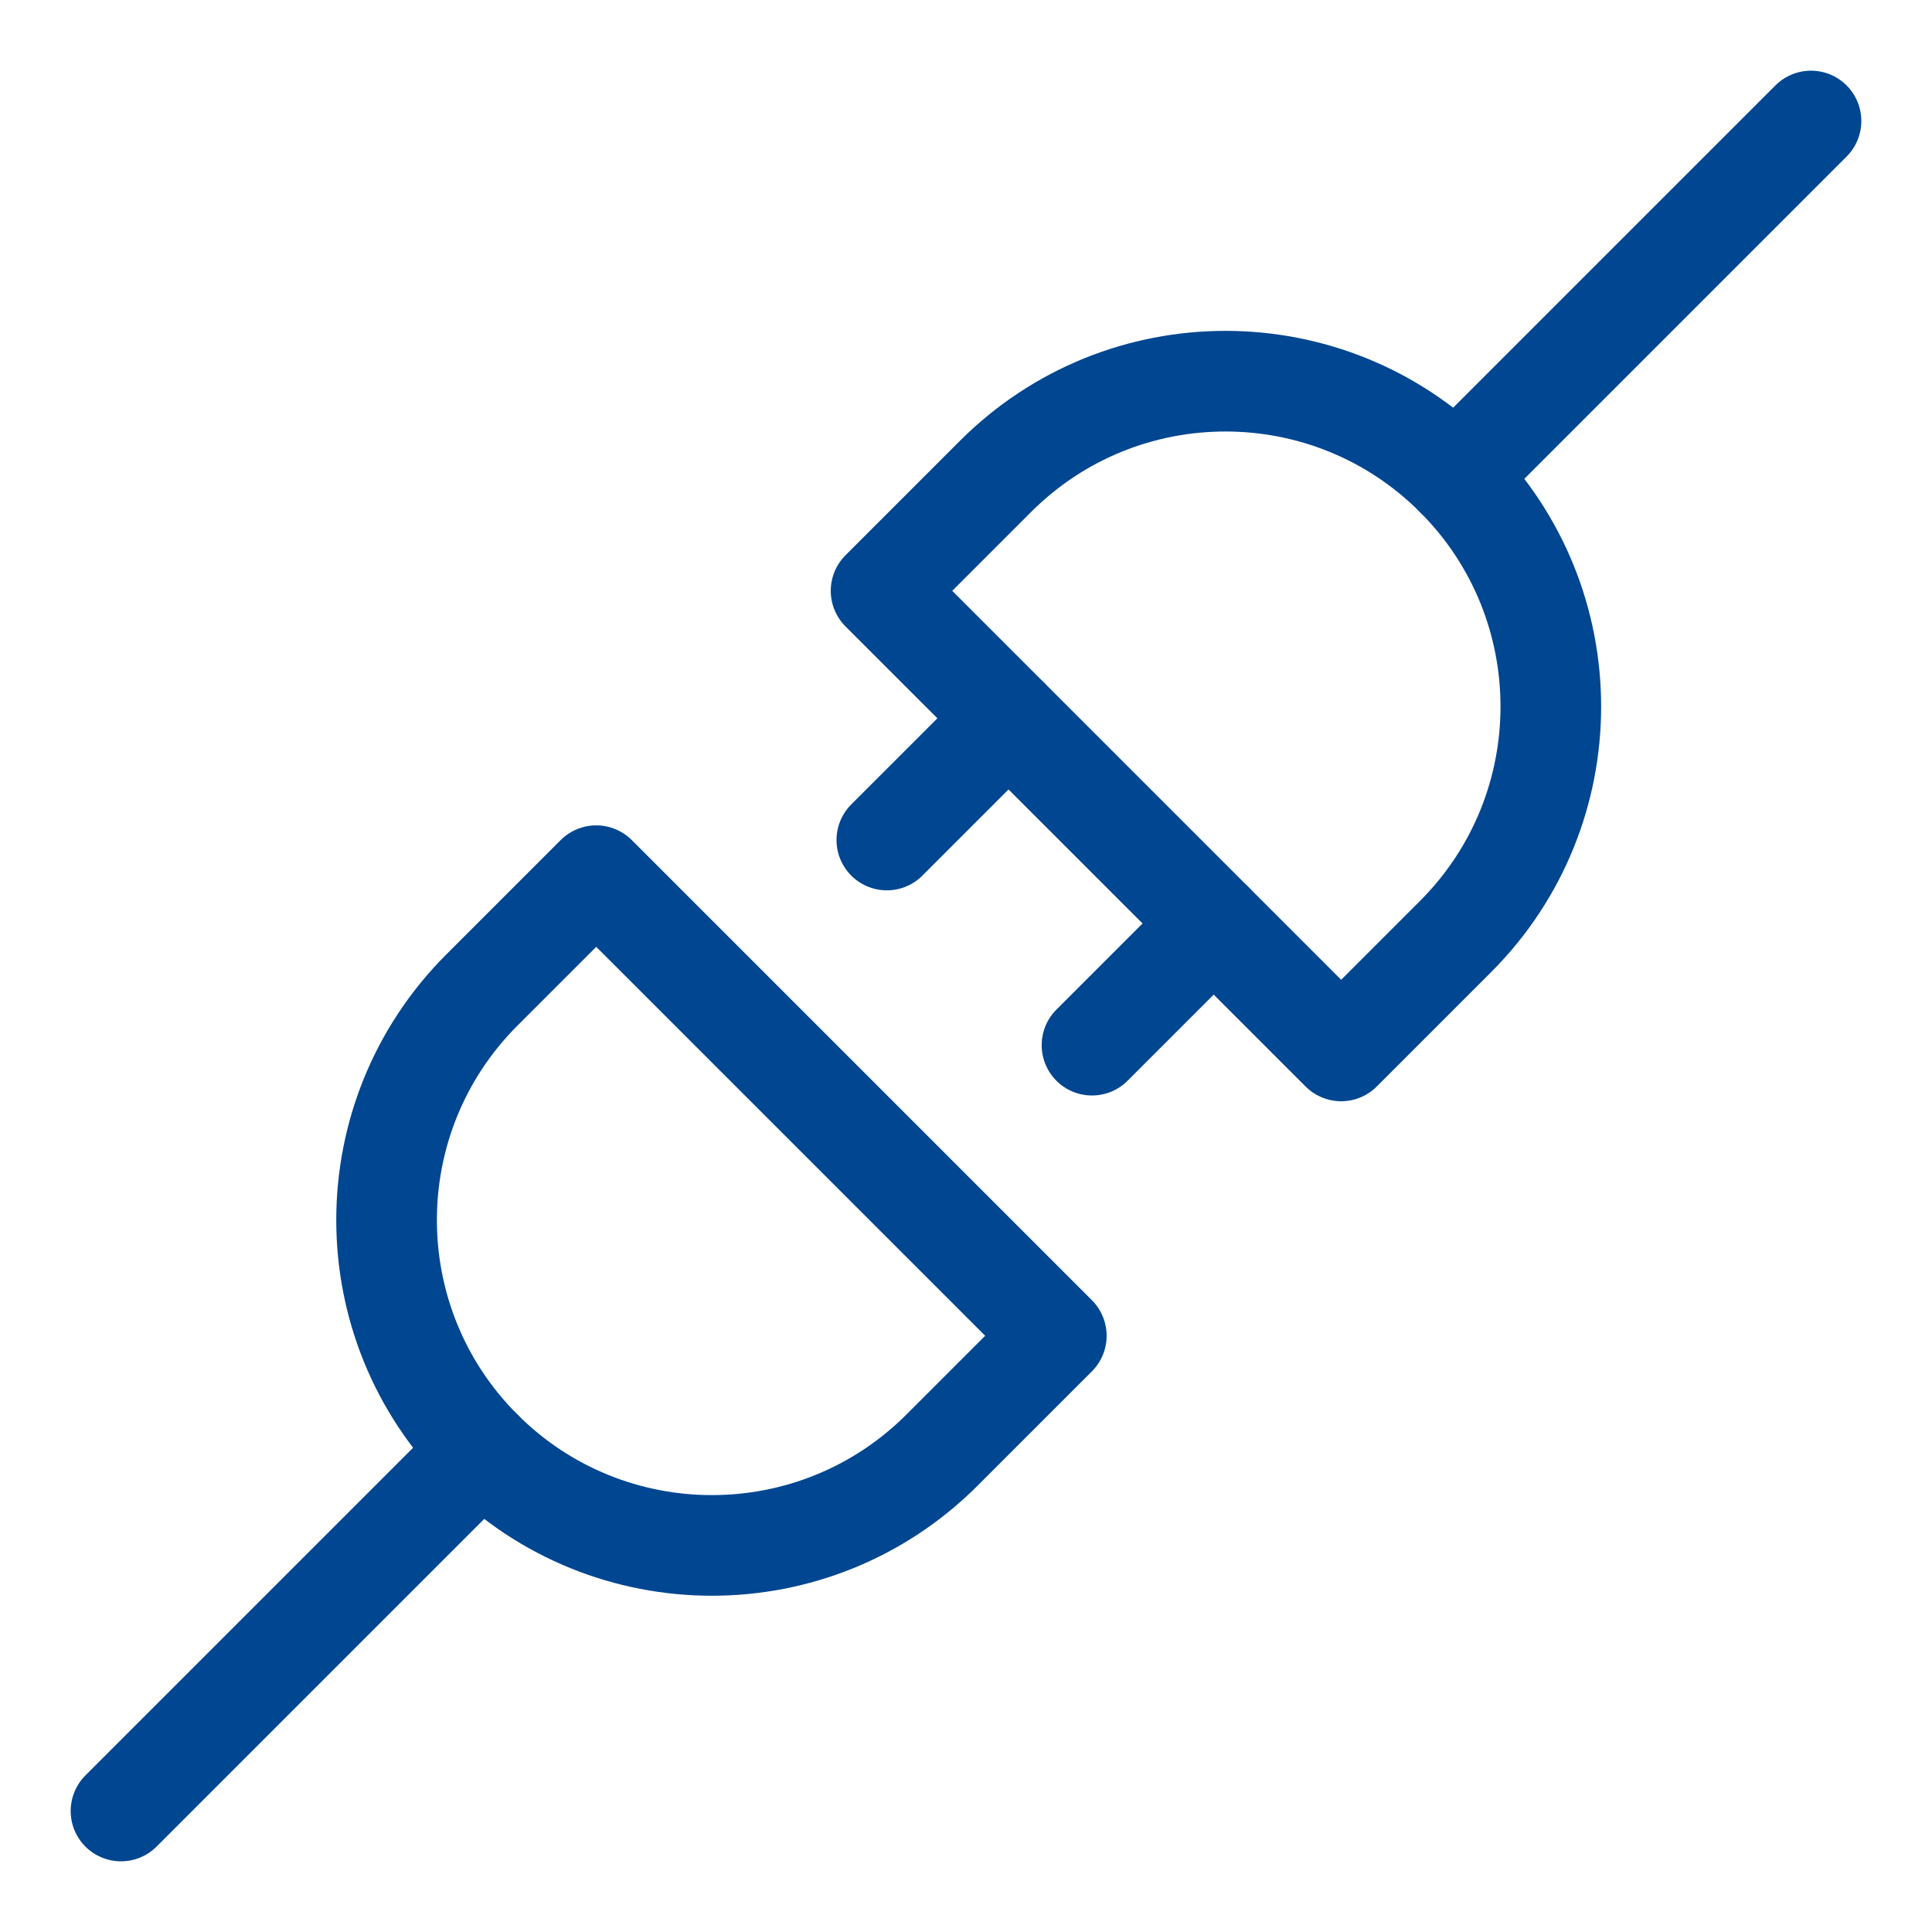
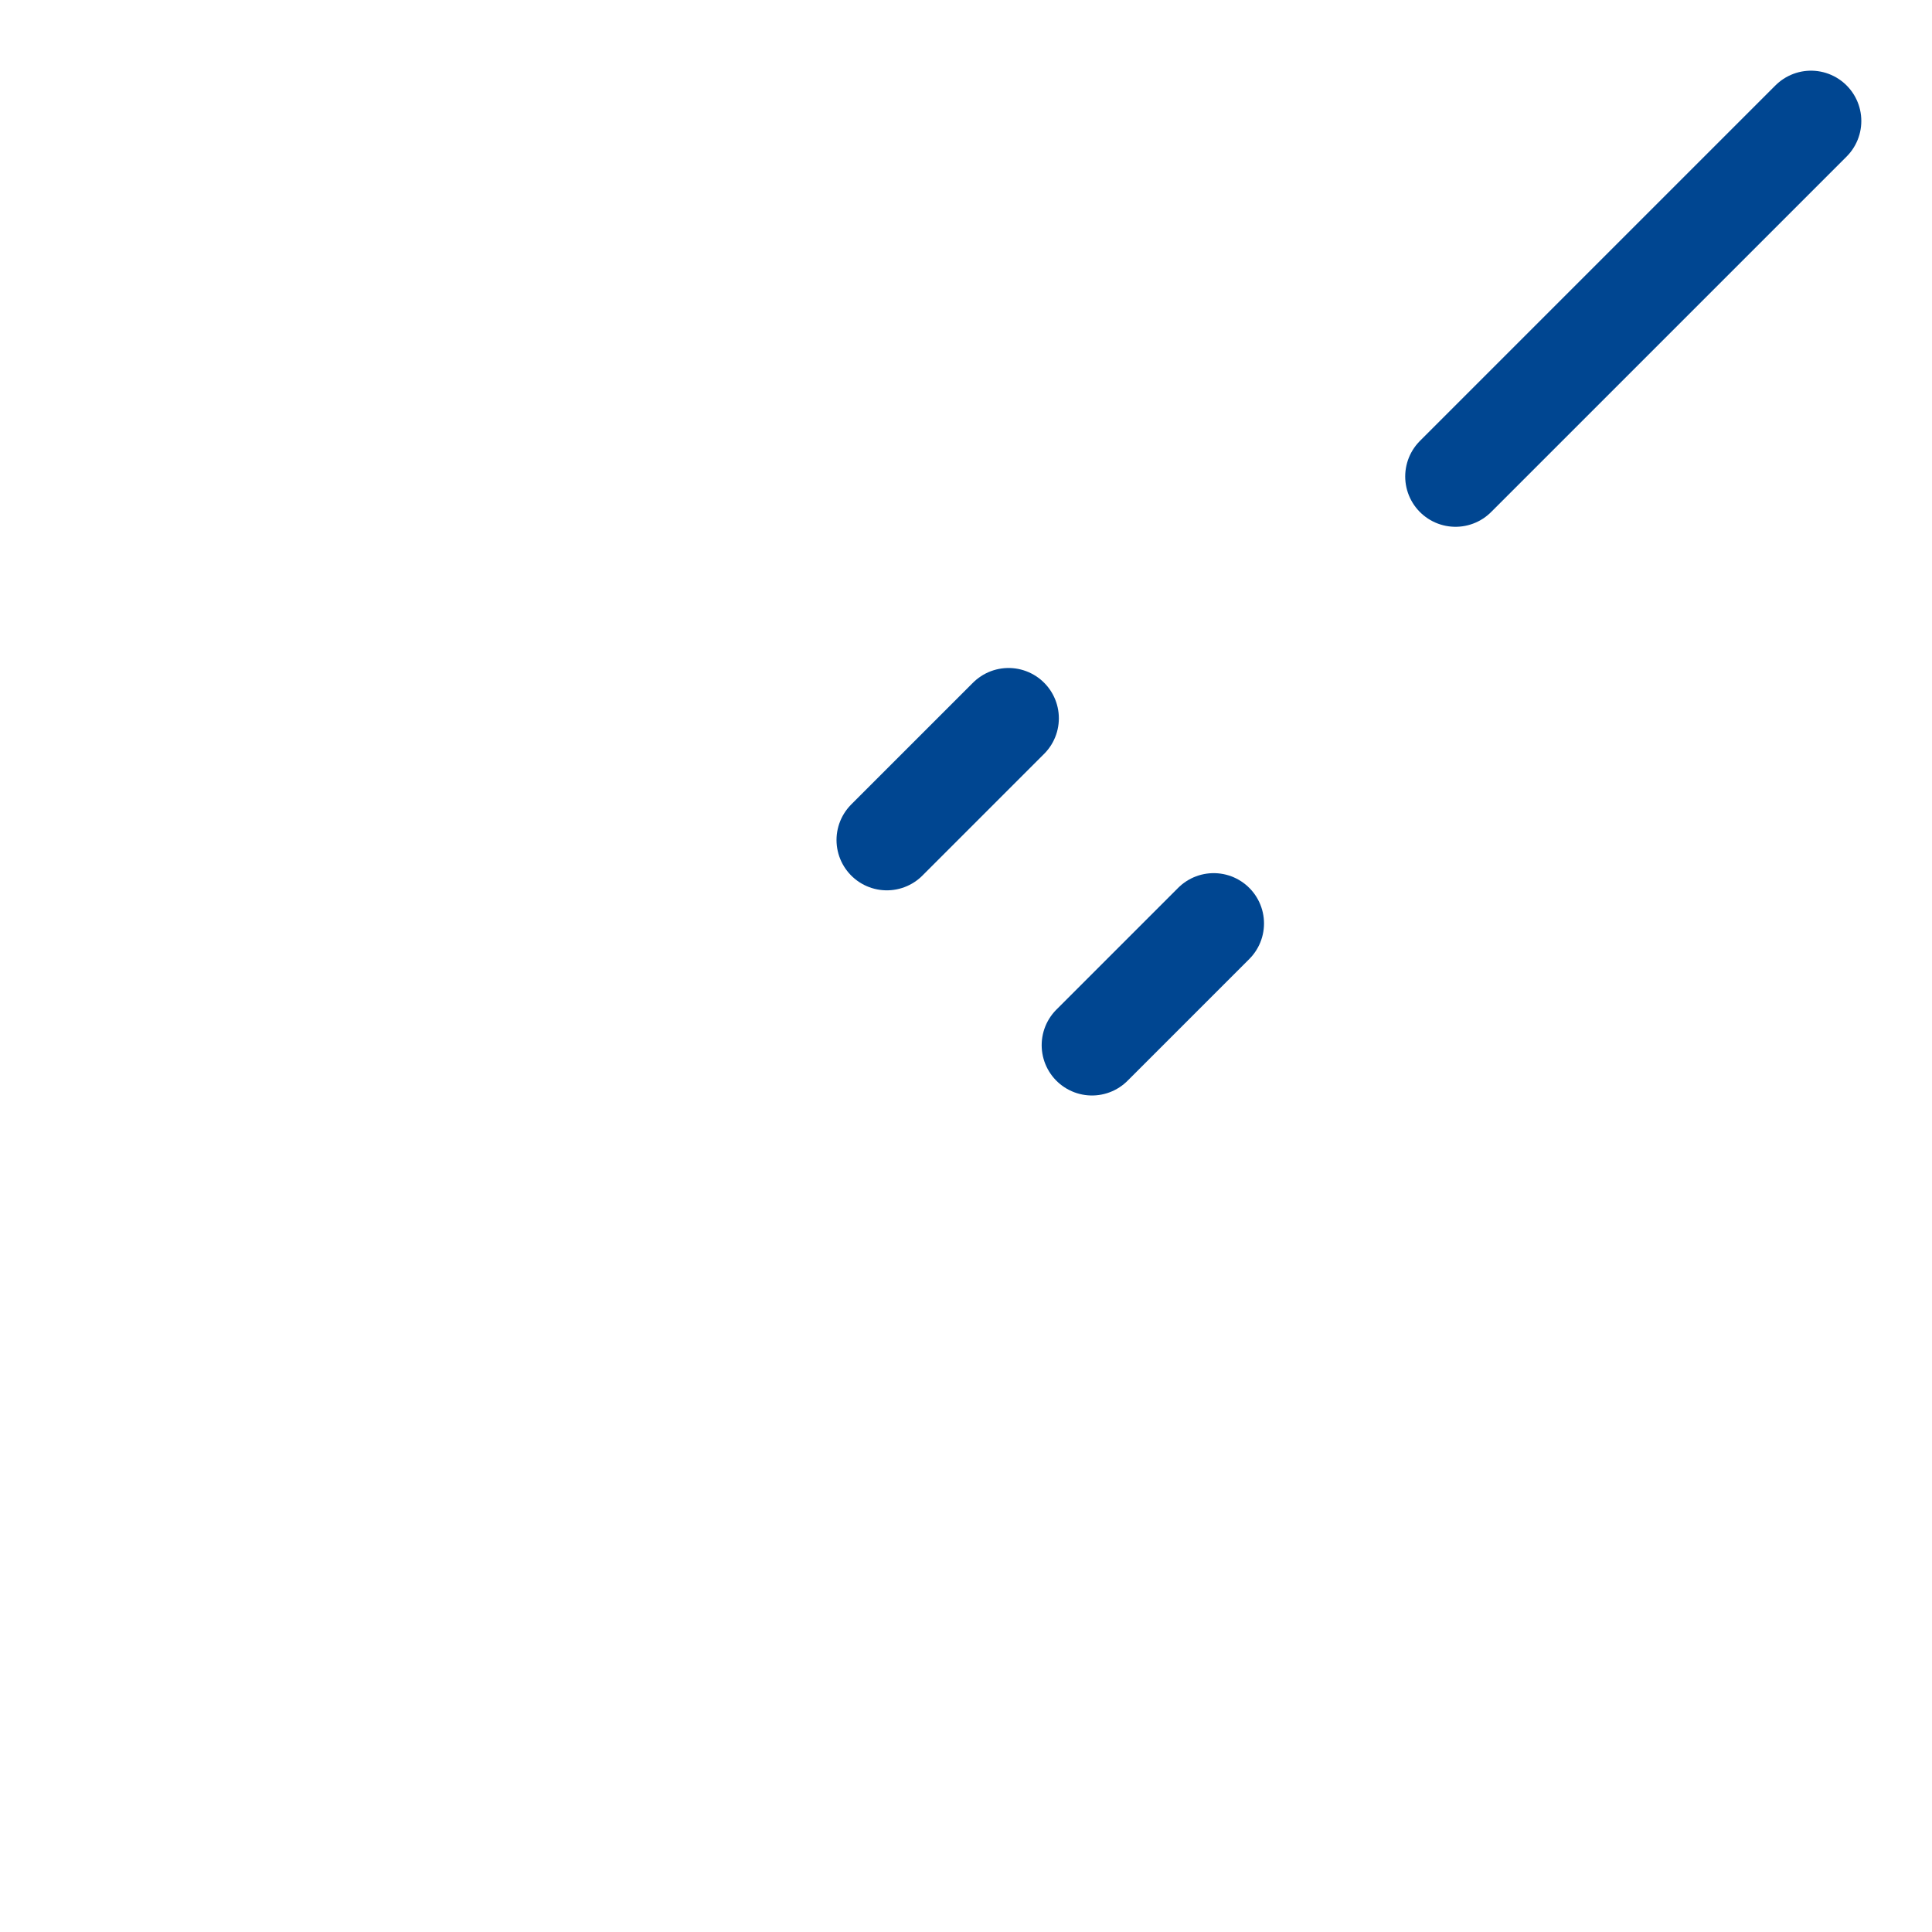
<svg xmlns="http://www.w3.org/2000/svg" fill="none" viewBox="-1.25 -1.25 48 48" id="Plug-Disconnected--Streamline-Ultimate.svg" height="48" width="48">
  <desc>Plug Disconnected Streamline Icon: https://streamlinehq.com</desc>
-   <path stroke="#004691" stroke-linecap="round" stroke-linejoin="round" d="M10.722 34.778c3.157 3.157 8.274 3.157 11.431 0l2.841 -2.841 -11.431 -11.431 -2.841 2.841c-3.157 3.157 -3.157 8.274 0 11.431Z" stroke-width="2.5" />
-   <path stroke="#004691" stroke-linecap="round" stroke-linejoin="round" d="M34.912 10.588c-3.157 -3.157 -8.274 -3.157 -11.431 0l-2.841 2.841 11.431 11.431 2.841 -2.841c3.157 -3.157 3.157 -8.274 0 -11.431Z" stroke-width="2.5" />
  <path stroke="#004691" stroke-linecap="round" stroke-linejoin="round" d="M23.807 16.596 20.783 19.62" stroke-width="2.5" />
  <path stroke="#004691" stroke-linecap="round" stroke-linejoin="round" d="m28.904 21.693 -3.024 3.024" stroke-width="2.5" />
-   <path stroke="#004691" stroke-linecap="round" stroke-linejoin="round" d="M10.722 34.778 1.756 43.744" stroke-width="2.5" />
  <path stroke="#004691" stroke-linecap="round" stroke-linejoin="round" d="M43.744 1.756 34.912 10.588" stroke-width="2.5" />
</svg>